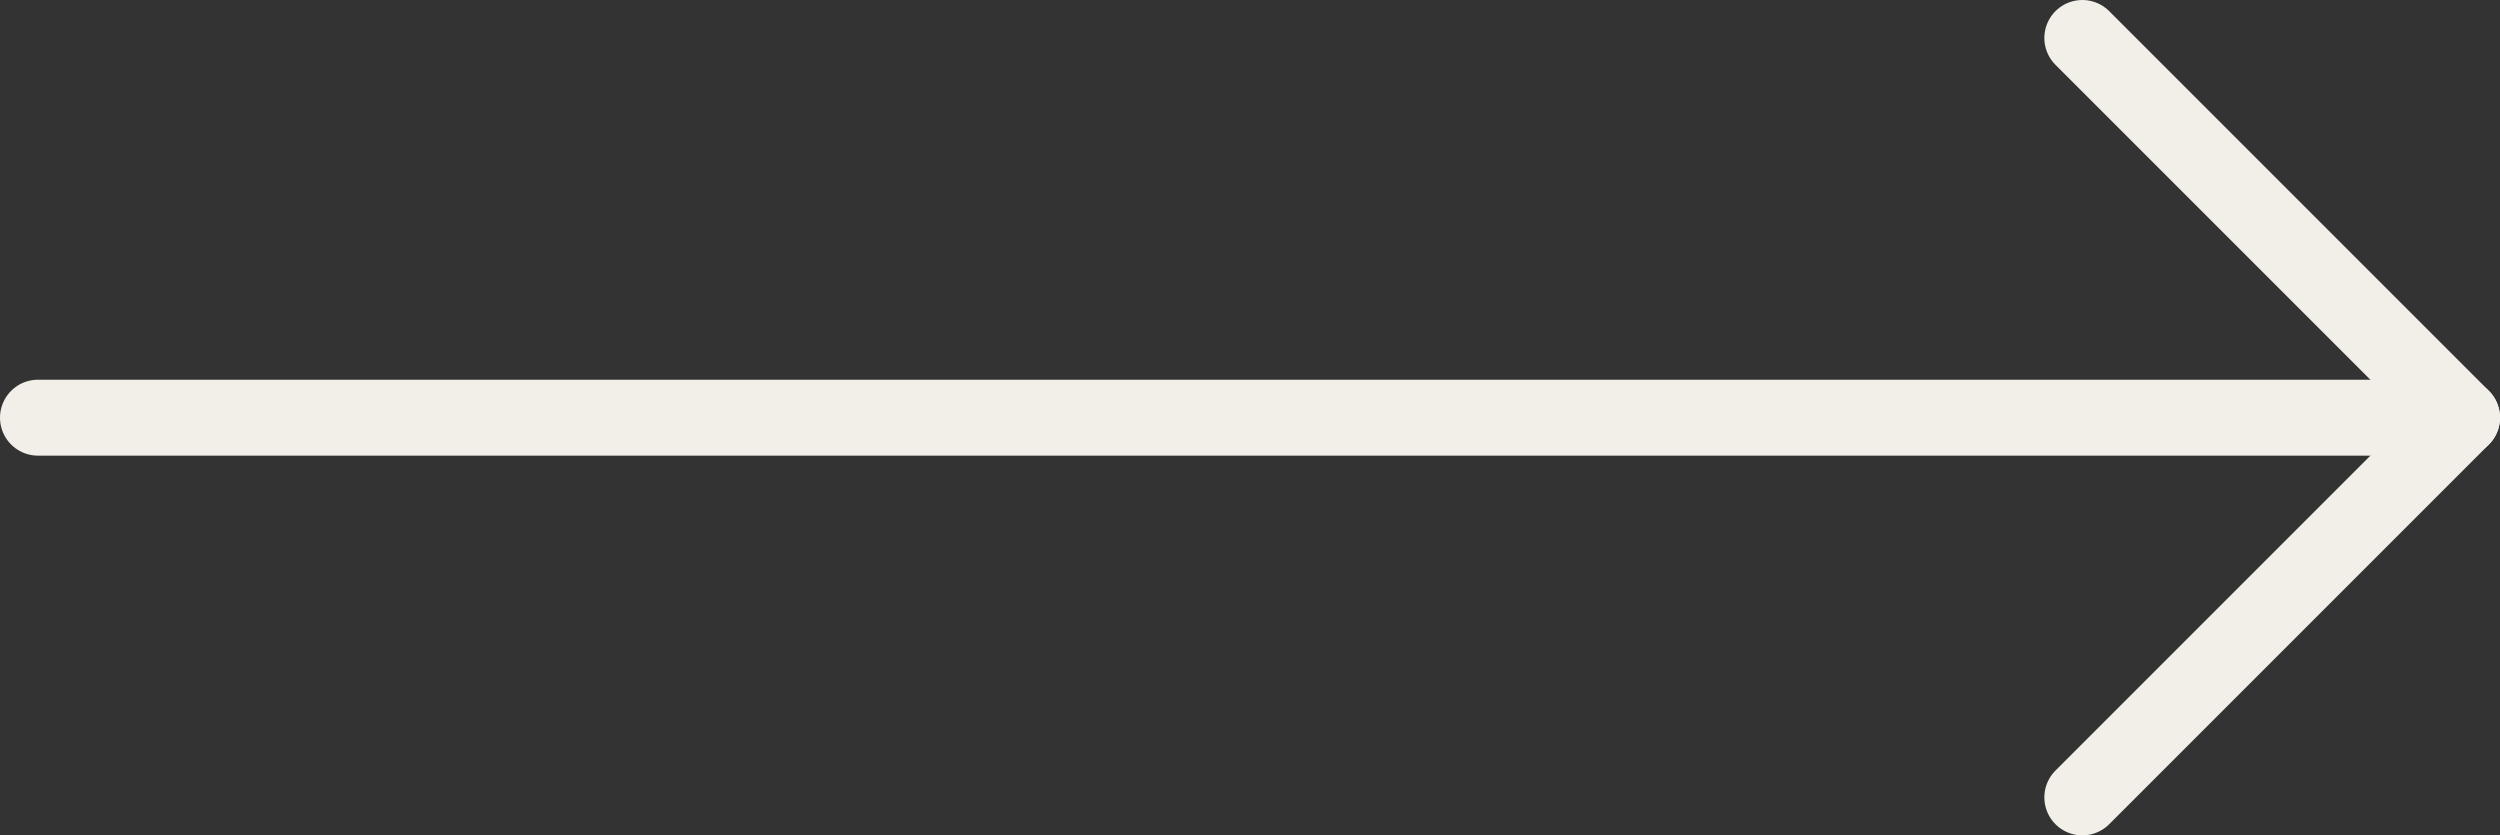
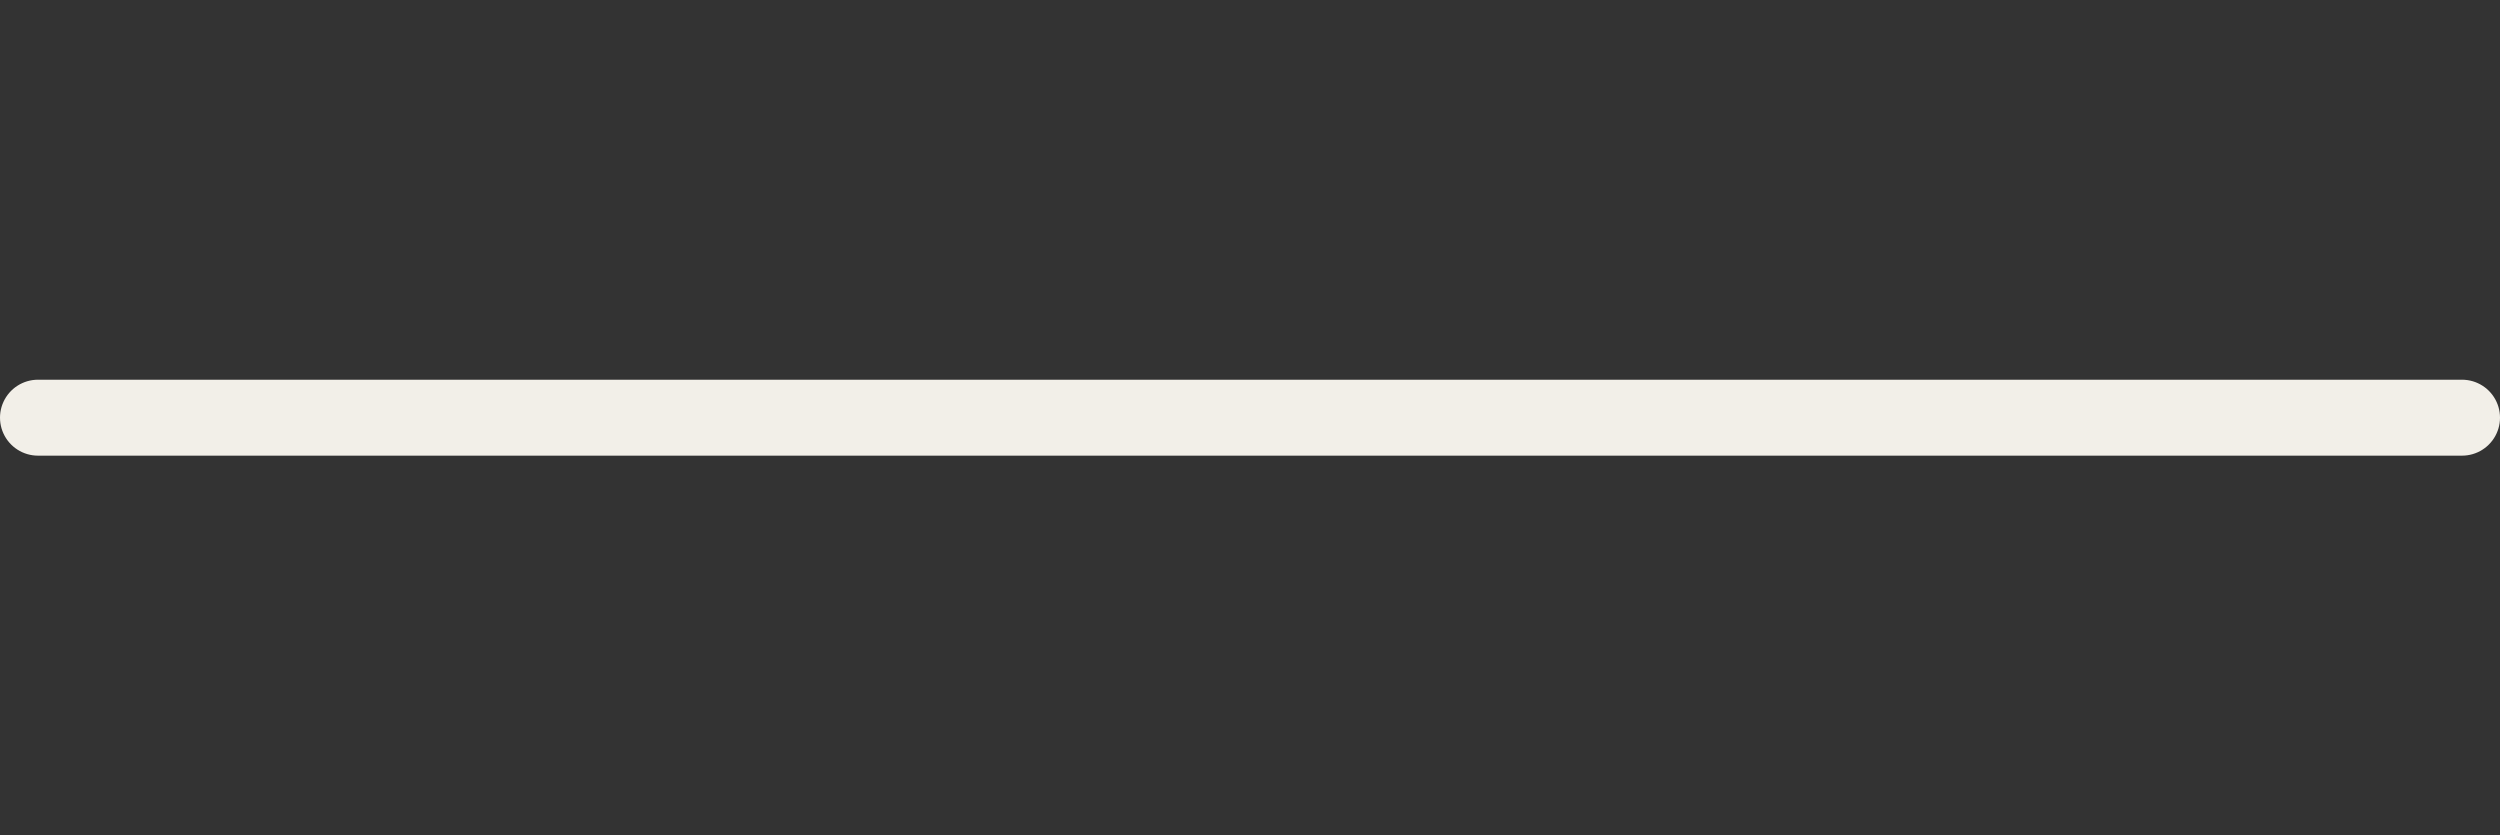
<svg xmlns="http://www.w3.org/2000/svg" id="Ebene_2" data-name="Ebene 2" width="164.6" height="55" viewBox="0 0 164.6 55">
  <rect x="0" y="0" width="164.6" height="55" fill="#333333" stroke="none" />
  <defs>
    <style> .cls-1 { fill: none; stroke: #f2efe8; stroke-linecap: round; stroke-linejoin: round; stroke-width: 5px; } </style>
  </defs>
  <line class="cls-1" x1="2.5" y1="27.5" x2="162.1" y2="27.5" />
-   <polyline class="cls-1" points="137.1 2.5 162.1 27.5 137.1 52.5" />
</svg>